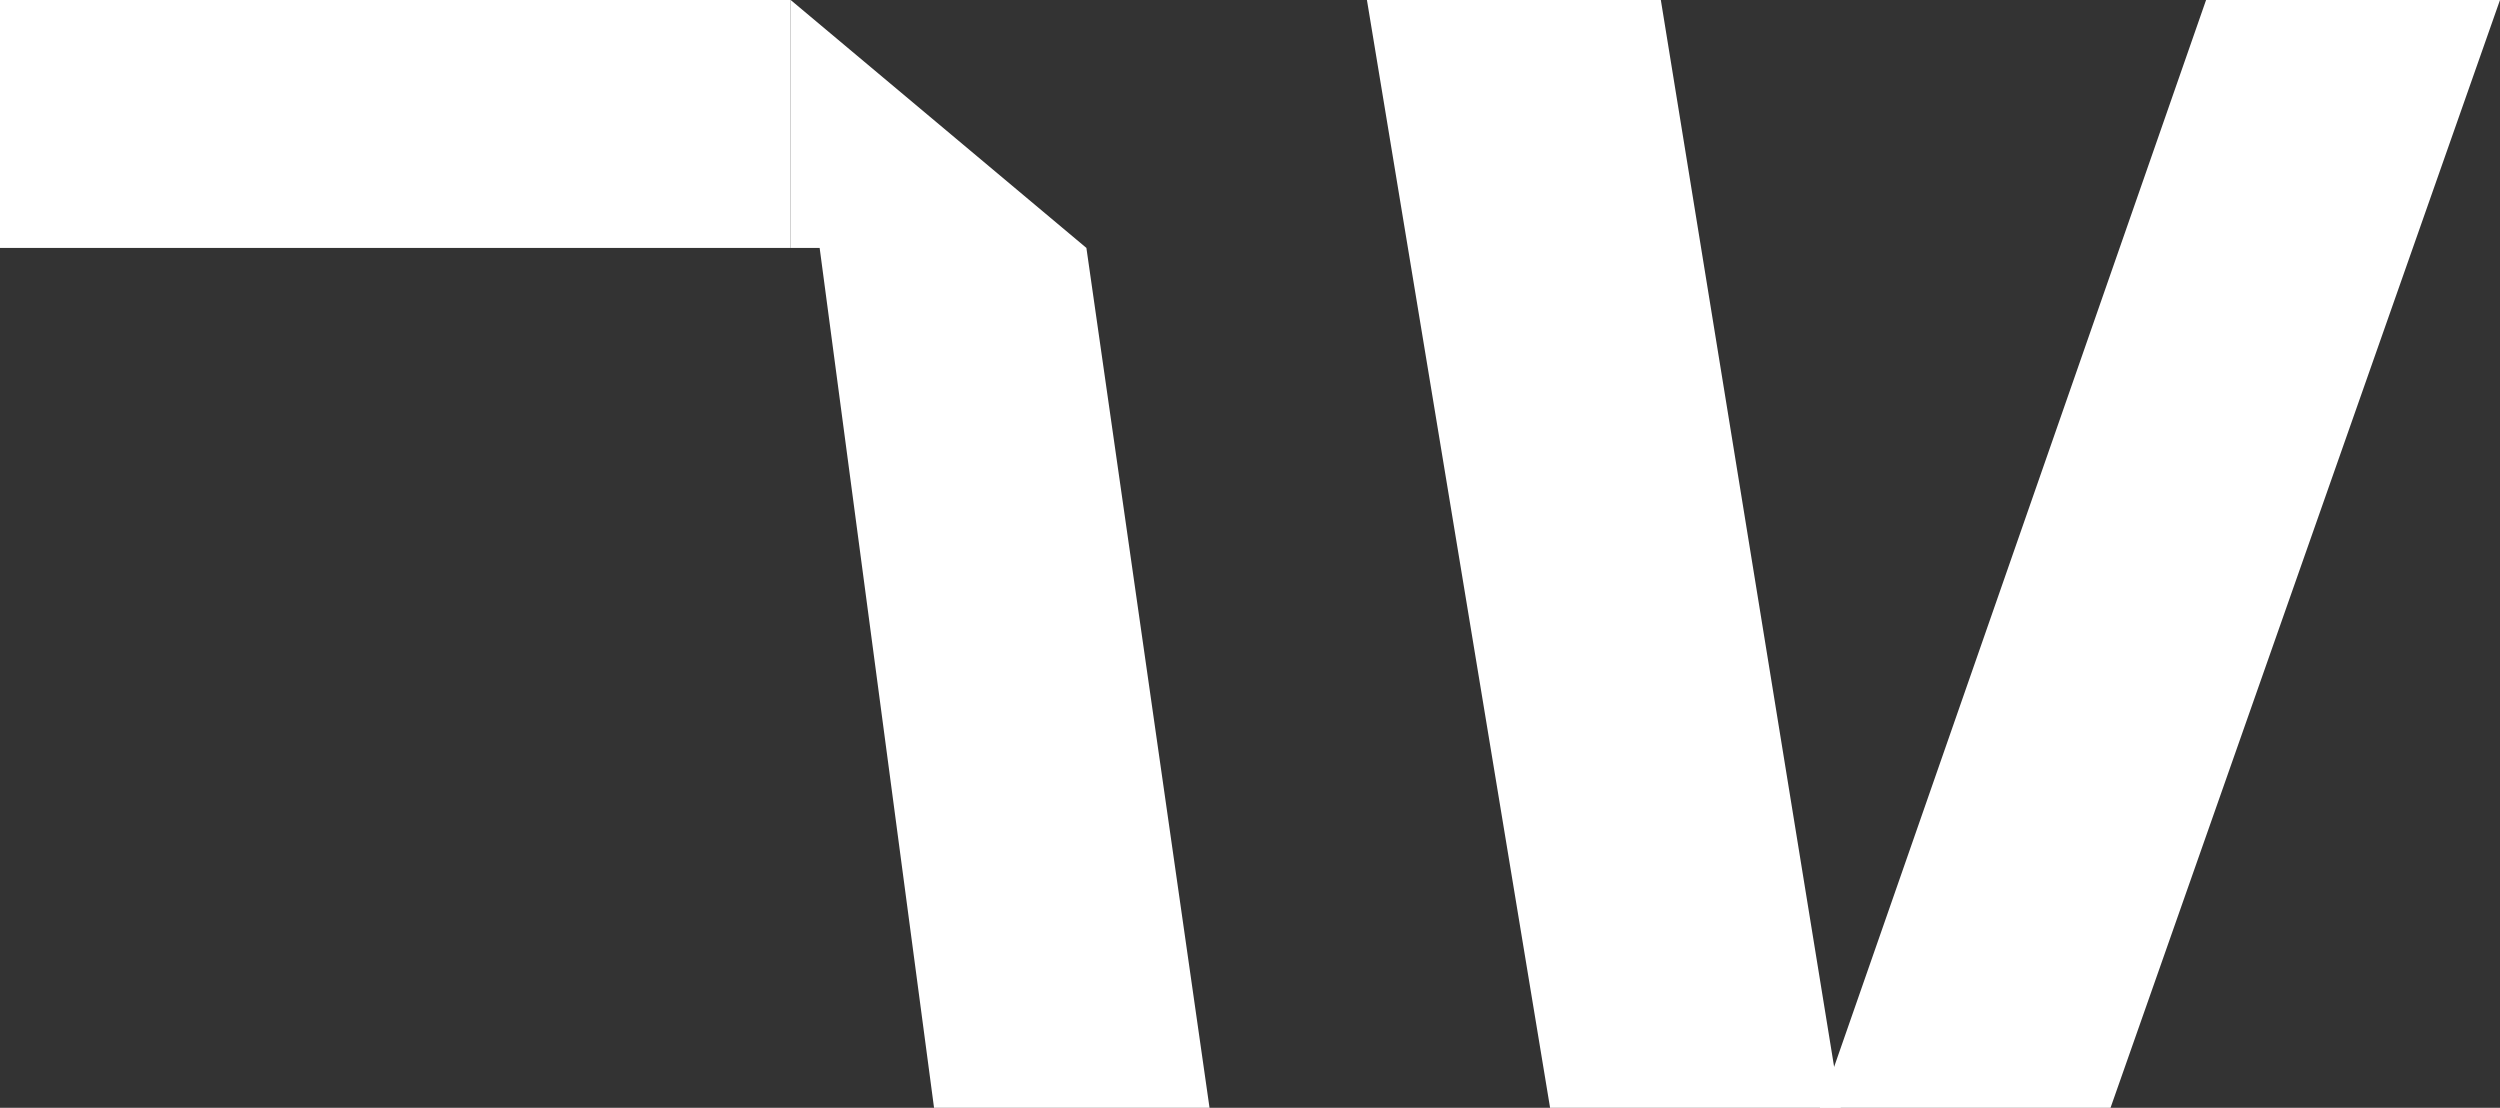
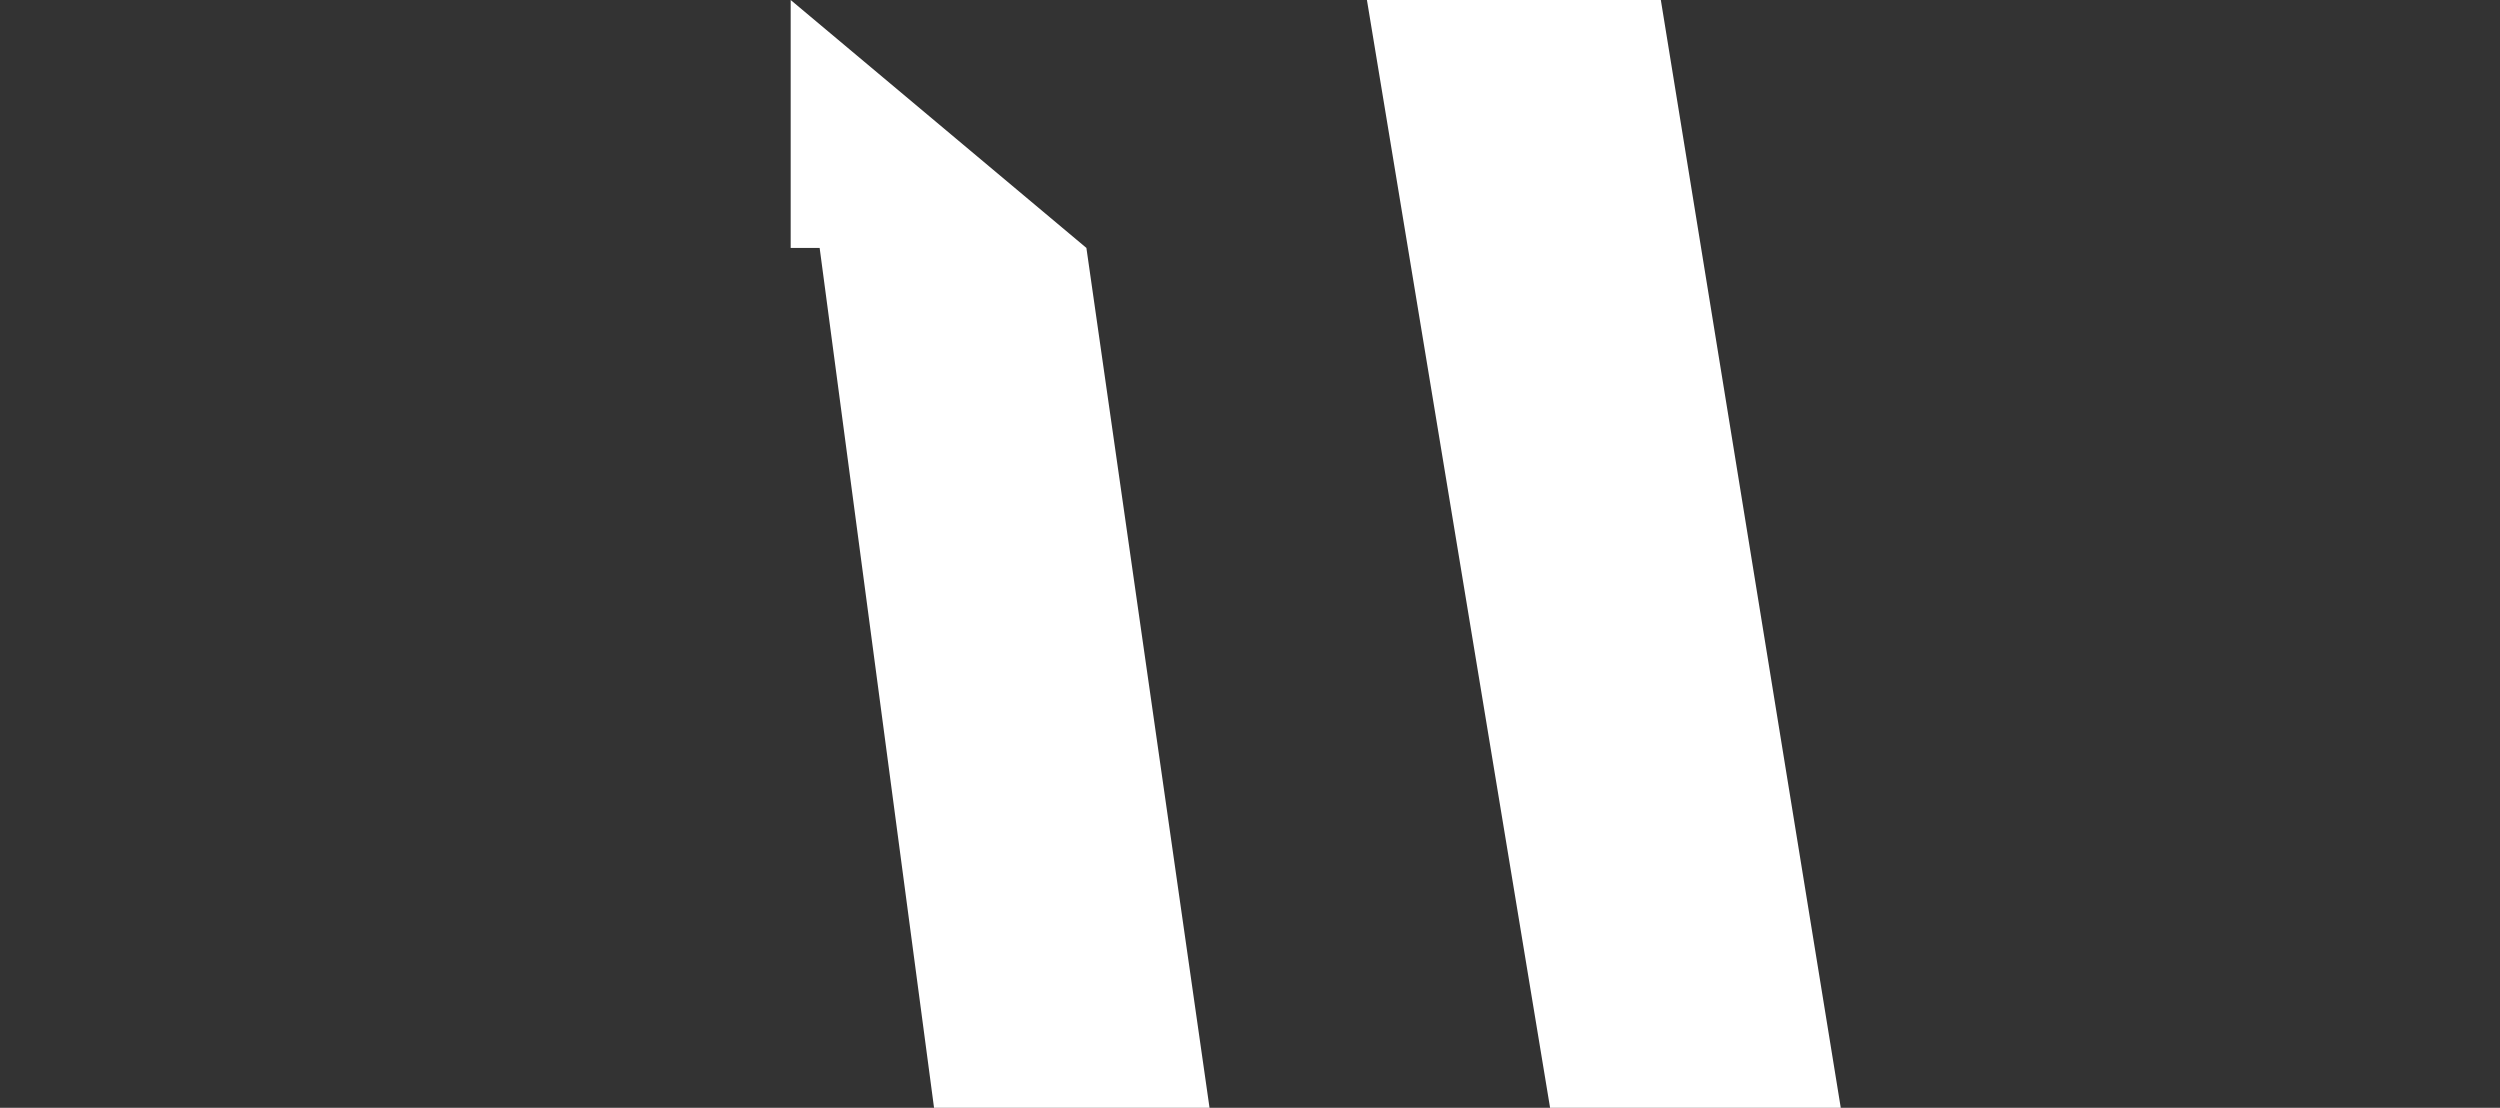
<svg xmlns="http://www.w3.org/2000/svg" id="Ebene_2" data-name="Ebene 2" width="112.546" height="49.87" viewBox="0 0 112.546 49.87">
  <rect x="0" y="0" width="112.546" height="49.87" fill="#333333" stroke="none" />
  <defs>
    <style>
      .cls-1 {
        fill: #fff;
      }
    </style>
  </defs>
  <g id="Ebene_1-2" data-name="Ebene 1">
    <g>
-       <rect class="cls-1" width="35.595" height="11.161" />
      <polygon class="cls-1" points="42.049 49.87 54.451 49.87 48.908 11.161 35.595 0 35.595 11.161 36.899 11.161 42.049 49.87" />
      <g>
-         <polygon class="cls-1" points="81.927 49.87 95.013 49.87 112.546 0 99.314 0 81.927 49.87" />
        <polygon class="cls-1" points="82.868 49.87 69.782 49.87 61.537 0 74.768 0 82.868 49.87" />
      </g>
    </g>
  </g>
</svg>